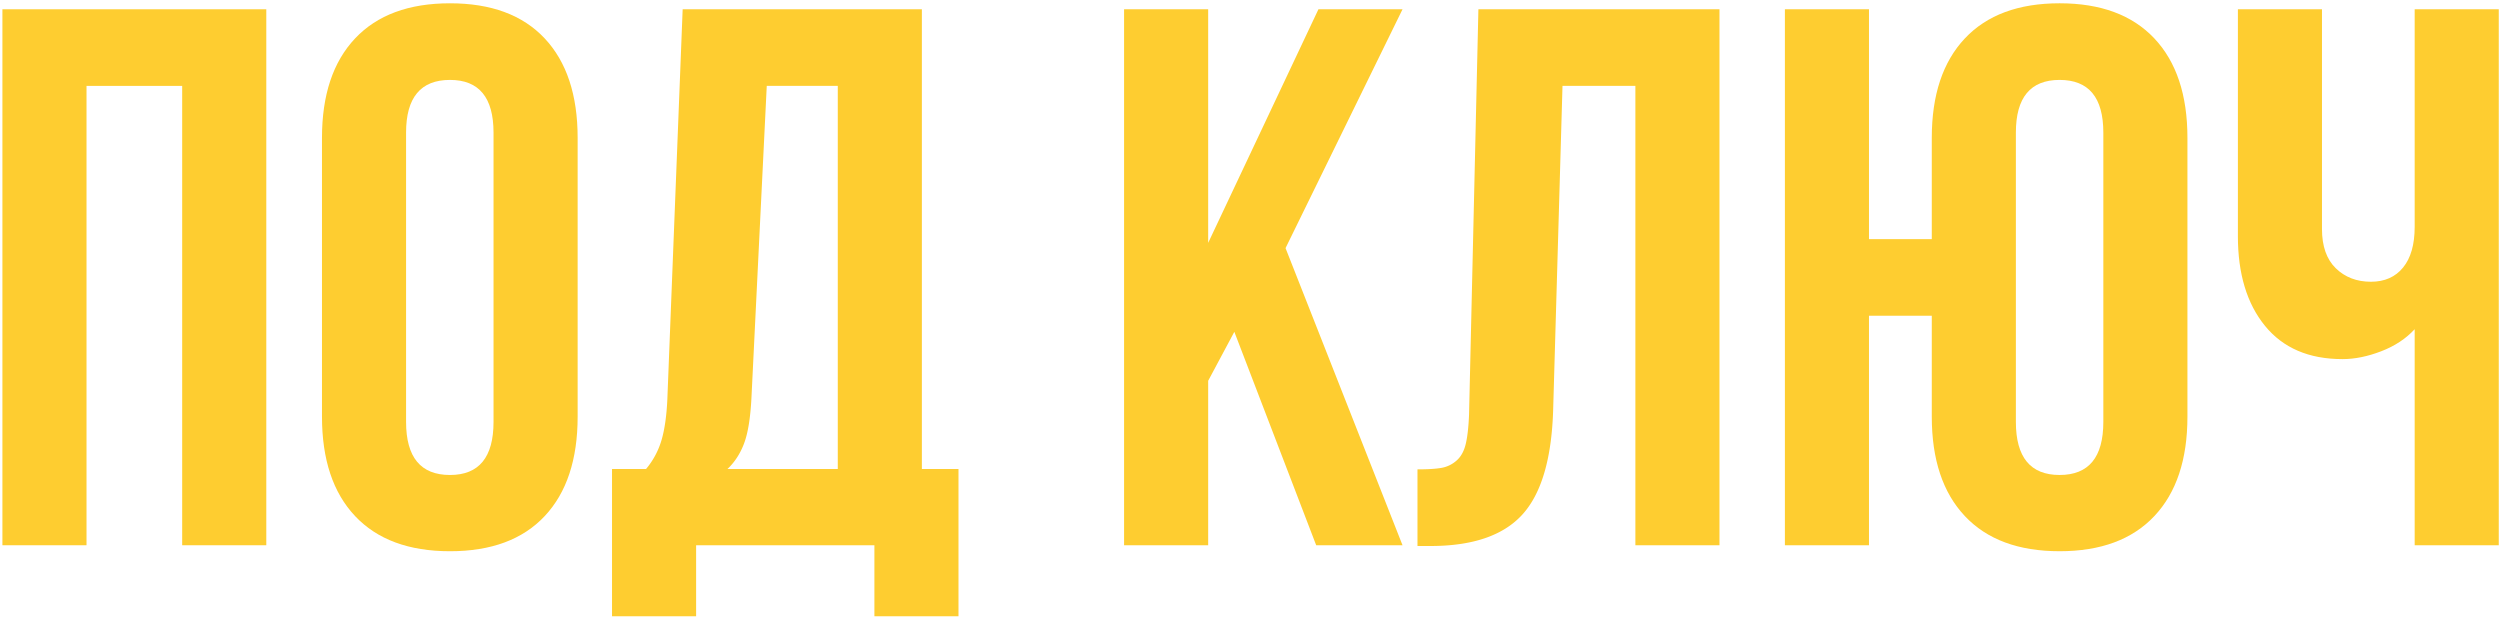
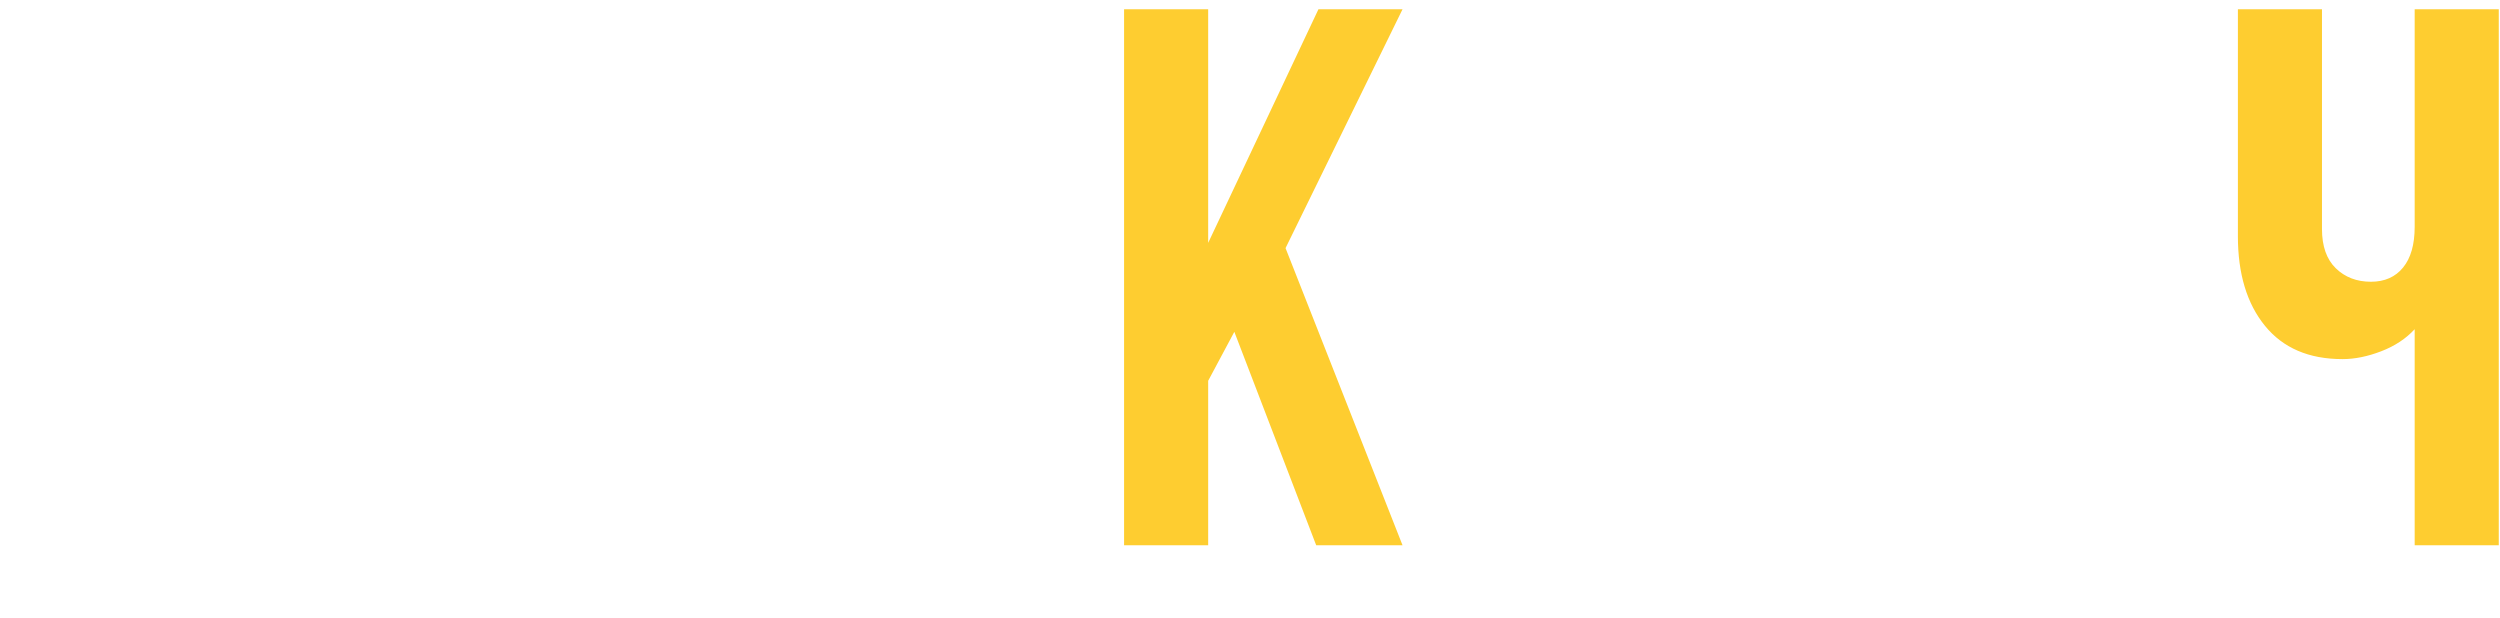
<svg xmlns="http://www.w3.org/2000/svg" width="380" height="94" viewBox="0 0 380 94">
  <g>
    <g>
-       <path fill="#fecd30" d="M.367 82.878V1.41h40.11v81.468H27.692V13.056H13.15v69.822z" />
-     </g>
+       </g>
    <g>
-       <path fill="#fecd30" d="M48.941 20.953c0-6.514 1.677-11.552 5.033-15.112C57.33 2.281 62.14.501 68.4.501c6.26 0 11.058 1.78 14.395 5.34 3.337 3.56 5.006 8.598 5.006 15.112v42.382c0 6.514-1.669 11.552-5.006 15.111-3.337 3.561-8.135 5.341-14.395 5.341s-11.069-1.78-14.425-5.34c-3.356-3.56-5.033-8.598-5.033-15.112zM61.723 64.13c0 5.38 2.225 8.068 6.676 8.068 4.411 0 6.618-2.688 6.618-8.068V20.157c0-5.34-2.207-8.01-6.618-8.01-4.45 0-6.676 2.67-6.676 8.01z" />
-     </g>
+       </g>
    <g>
-       <path fill="#fecd30" d="M93.027 93.672V71.288h5.174a12.191 12.191 0 0 0 2.352-4.392c.47-1.605.764-3.656.882-6.149l2.33-59.337h36.36v69.878h5.566v22.384H132.91V82.878h-27.1v10.794zm34.315-22.384V13.056h-10.795l-2.329 47.468c-.155 2.986-.52 5.26-1.099 6.826-.579 1.568-1.427 2.881-2.545 3.938z" />
-     </g>
+       </g>
    <g>
      <path fill="#fecd30" d="M170.86 82.878V1.41h12.782v35.507l16.76-35.507h12.782l-17.782 36.302 17.782 45.166h-13.123l-12.442-32.44-3.977 7.442v24.998z" />
    </g>
    <g>
-       <path fill="#fecd30" d="M215.457 82.992V71.344c1.567 0 2.781-.076 3.641-.226a4.66 4.66 0 0 0 2.295-1.109c.672-.587 1.139-1.43 1.4-2.529.261-1.096.429-2.593.504-4.487l1.42-61.584h36.644V82.88h-12.783V13.056H237.5l-1.42 49.256c-.227 7.425-1.79 12.727-4.687 15.908-2.898 3.18-7.547 4.772-13.948 4.772z" />
-     </g>
+       </g>
    <g>
-       <path fill="#fecd30" d="M271.304 82.878V1.41h12.782v34.94h9.545V20.952c0-6.514 1.676-11.552 5.028-15.112 3.35-3.56 8.152-5.34 14.4-5.34 6.25 0 11.05 1.78 14.403 5.34 3.352 3.56 5.028 8.598 5.028 15.112v42.382c0 6.514-1.676 11.552-5.028 15.111-3.352 3.561-8.153 5.341-14.402 5.341-6.25 0-11.05-1.78-14.401-5.34-3.352-3.56-5.028-8.598-5.028-15.112v-15.34h-9.545v34.883zm35.109-18.749c0 5.38 2.216 8.068 6.647 8.068 4.43 0 6.647-2.688 6.647-8.068V20.157c0-5.34-2.216-8.01-6.647-8.01s-6.647 2.67-6.647 8.01z" />
-     </g>
+       </g>
    <g>
      <path fill="#fecd30" d="M340.16 35.895V1.41h12.781v33.405c0 2.612.7 4.6 2.102 5.964 1.401 1.364 3.181 2.046 5.341 2.046 2.082 0 3.711-.72 4.885-2.16 1.174-1.438 1.762-3.501 1.762-6.191V1.41h12.782v81.467h-12.782V50.04c-1.327 1.439-3.02 2.556-5.085 3.352-2.065.795-4.025 1.193-5.88 1.193-5.113 0-9.043-1.685-11.789-5.057-2.746-3.37-4.118-7.914-4.118-13.634z" />
    </g>
  </g>
</svg>